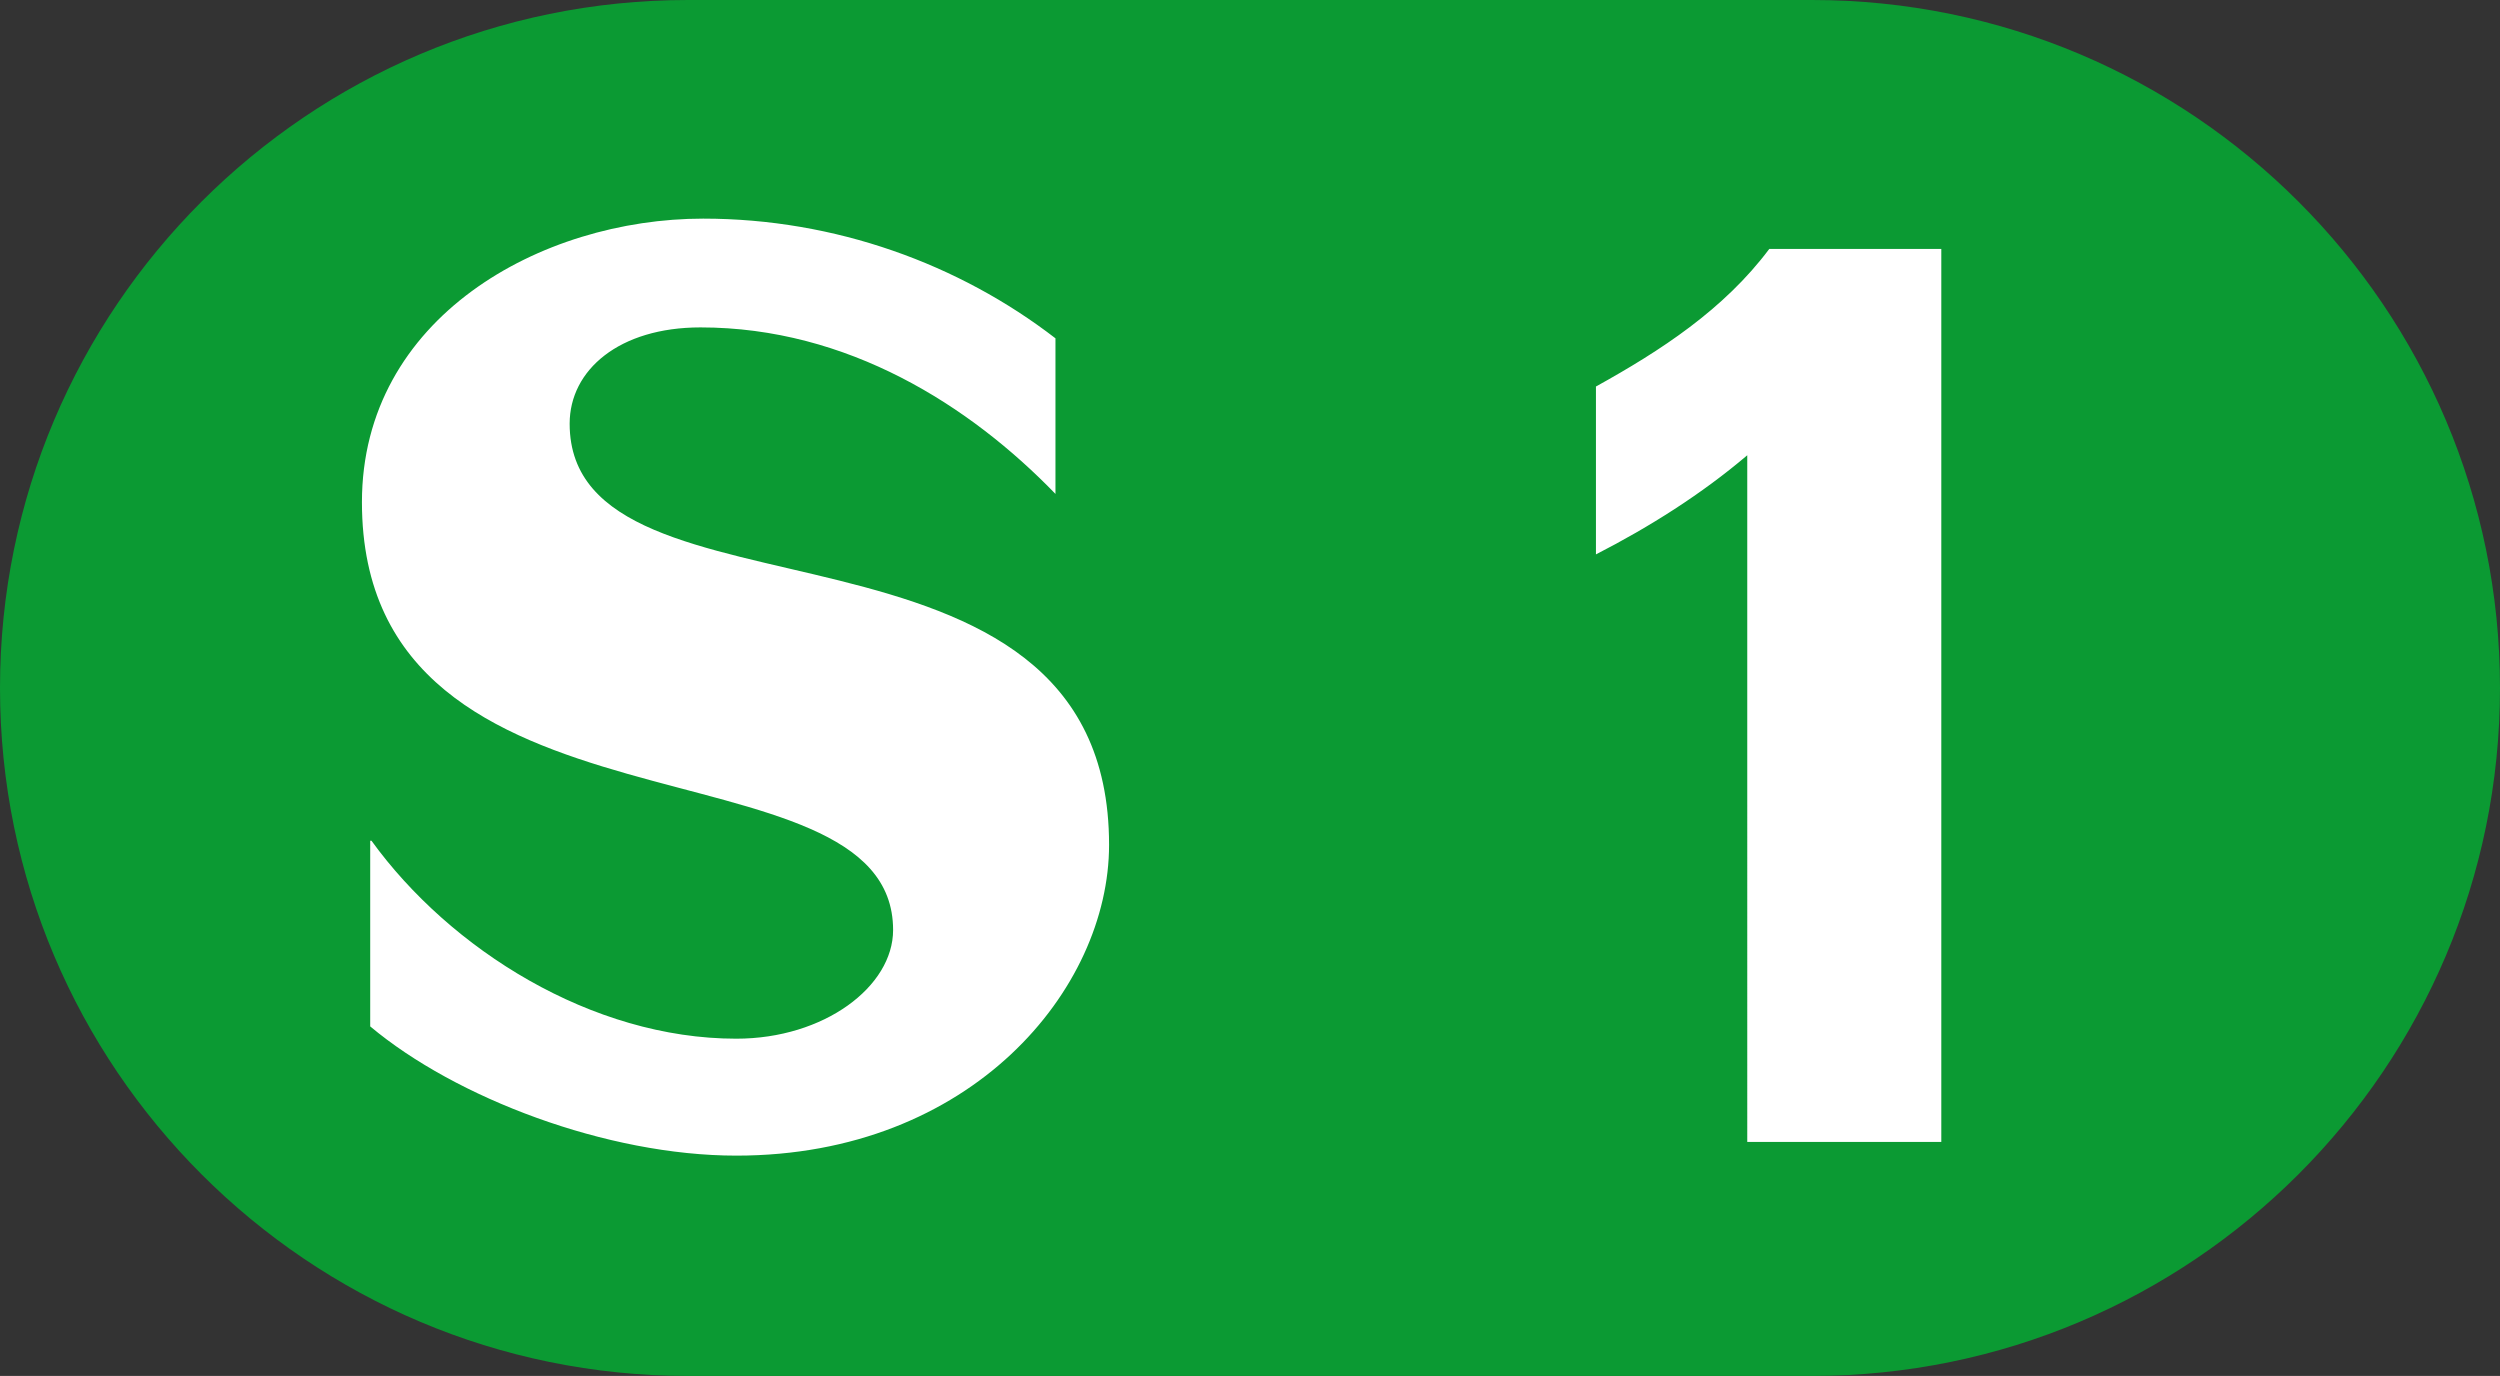
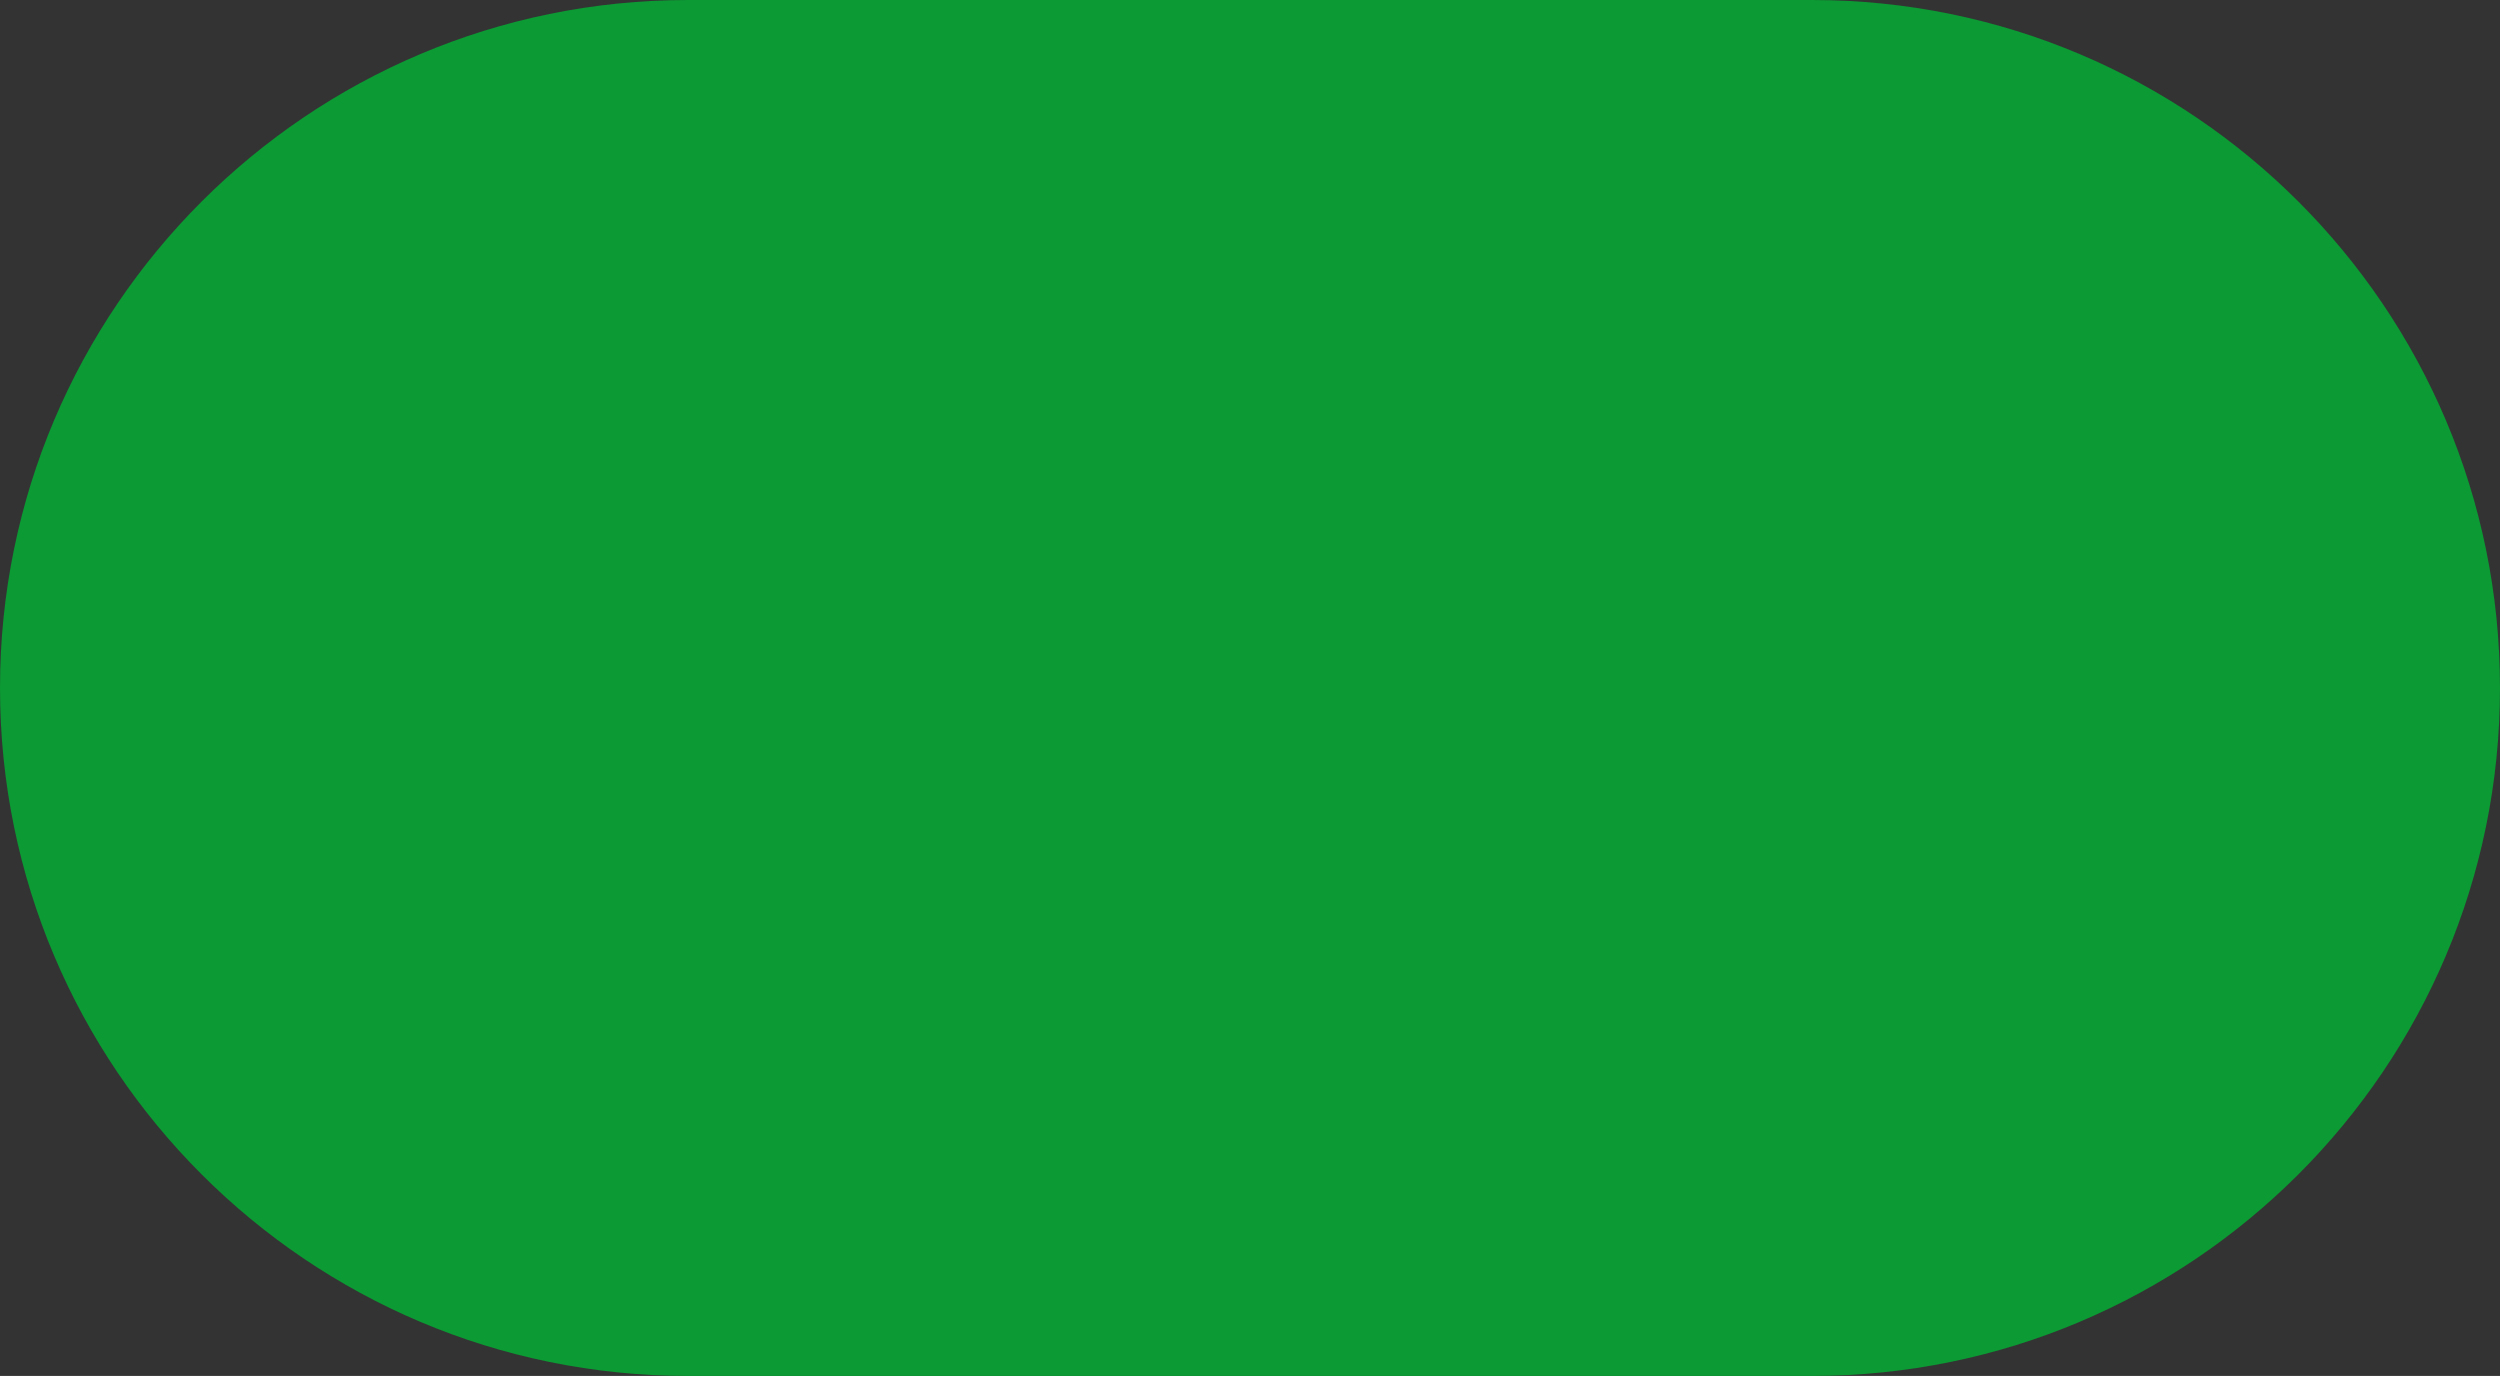
<svg xmlns="http://www.w3.org/2000/svg" version="1.0" width="553.173" height="304.454" xml:space="preserve">
  <rect width="100%" height="100%" fill="#333333" stroke="none" />
  <path d="M335.286 0H152.237C68.203 0 0 68.204 0 152.228c0 84.022 68.203 152.226 152.237 152.226h248.687c84.046 0 152.249-68.204 152.249-152.226C553.173 68.204 484.97 0 400.923 0h-65.637z" style="fill:#0b9a33" />
-   <path d="M245.403 186.937c0 31.97-30.434 68.768-82.488 68.768-28.63 0-62.11-12.752-81-28.594v-41.086h.28c17.379 24.022 48.728 43.805 80.72 43.805 19.488 0 34.7-11.556 34.7-24.048 0-44.134-117.53-16.43-117.53-94.664 0-40.805 39.574-62.743 75.505-62.743 29.237 0 56.647 10.056 77.952 26.484v34.43c-18.89-19.524-45.984-36.844-78.55-36.844-17.975 0-28.946 9.422-28.946 21.305 0 47.507 119.357 13.991 119.357 93.187zM353.133 122.672c11.885-6.093 23.426-13.383 33.482-21.939V252.68h42.936V55.078h-38.062c-10.032 13.406-24.048 22.524-38.356 30.447v37.147z" style="fill:#fff" />
</svg>